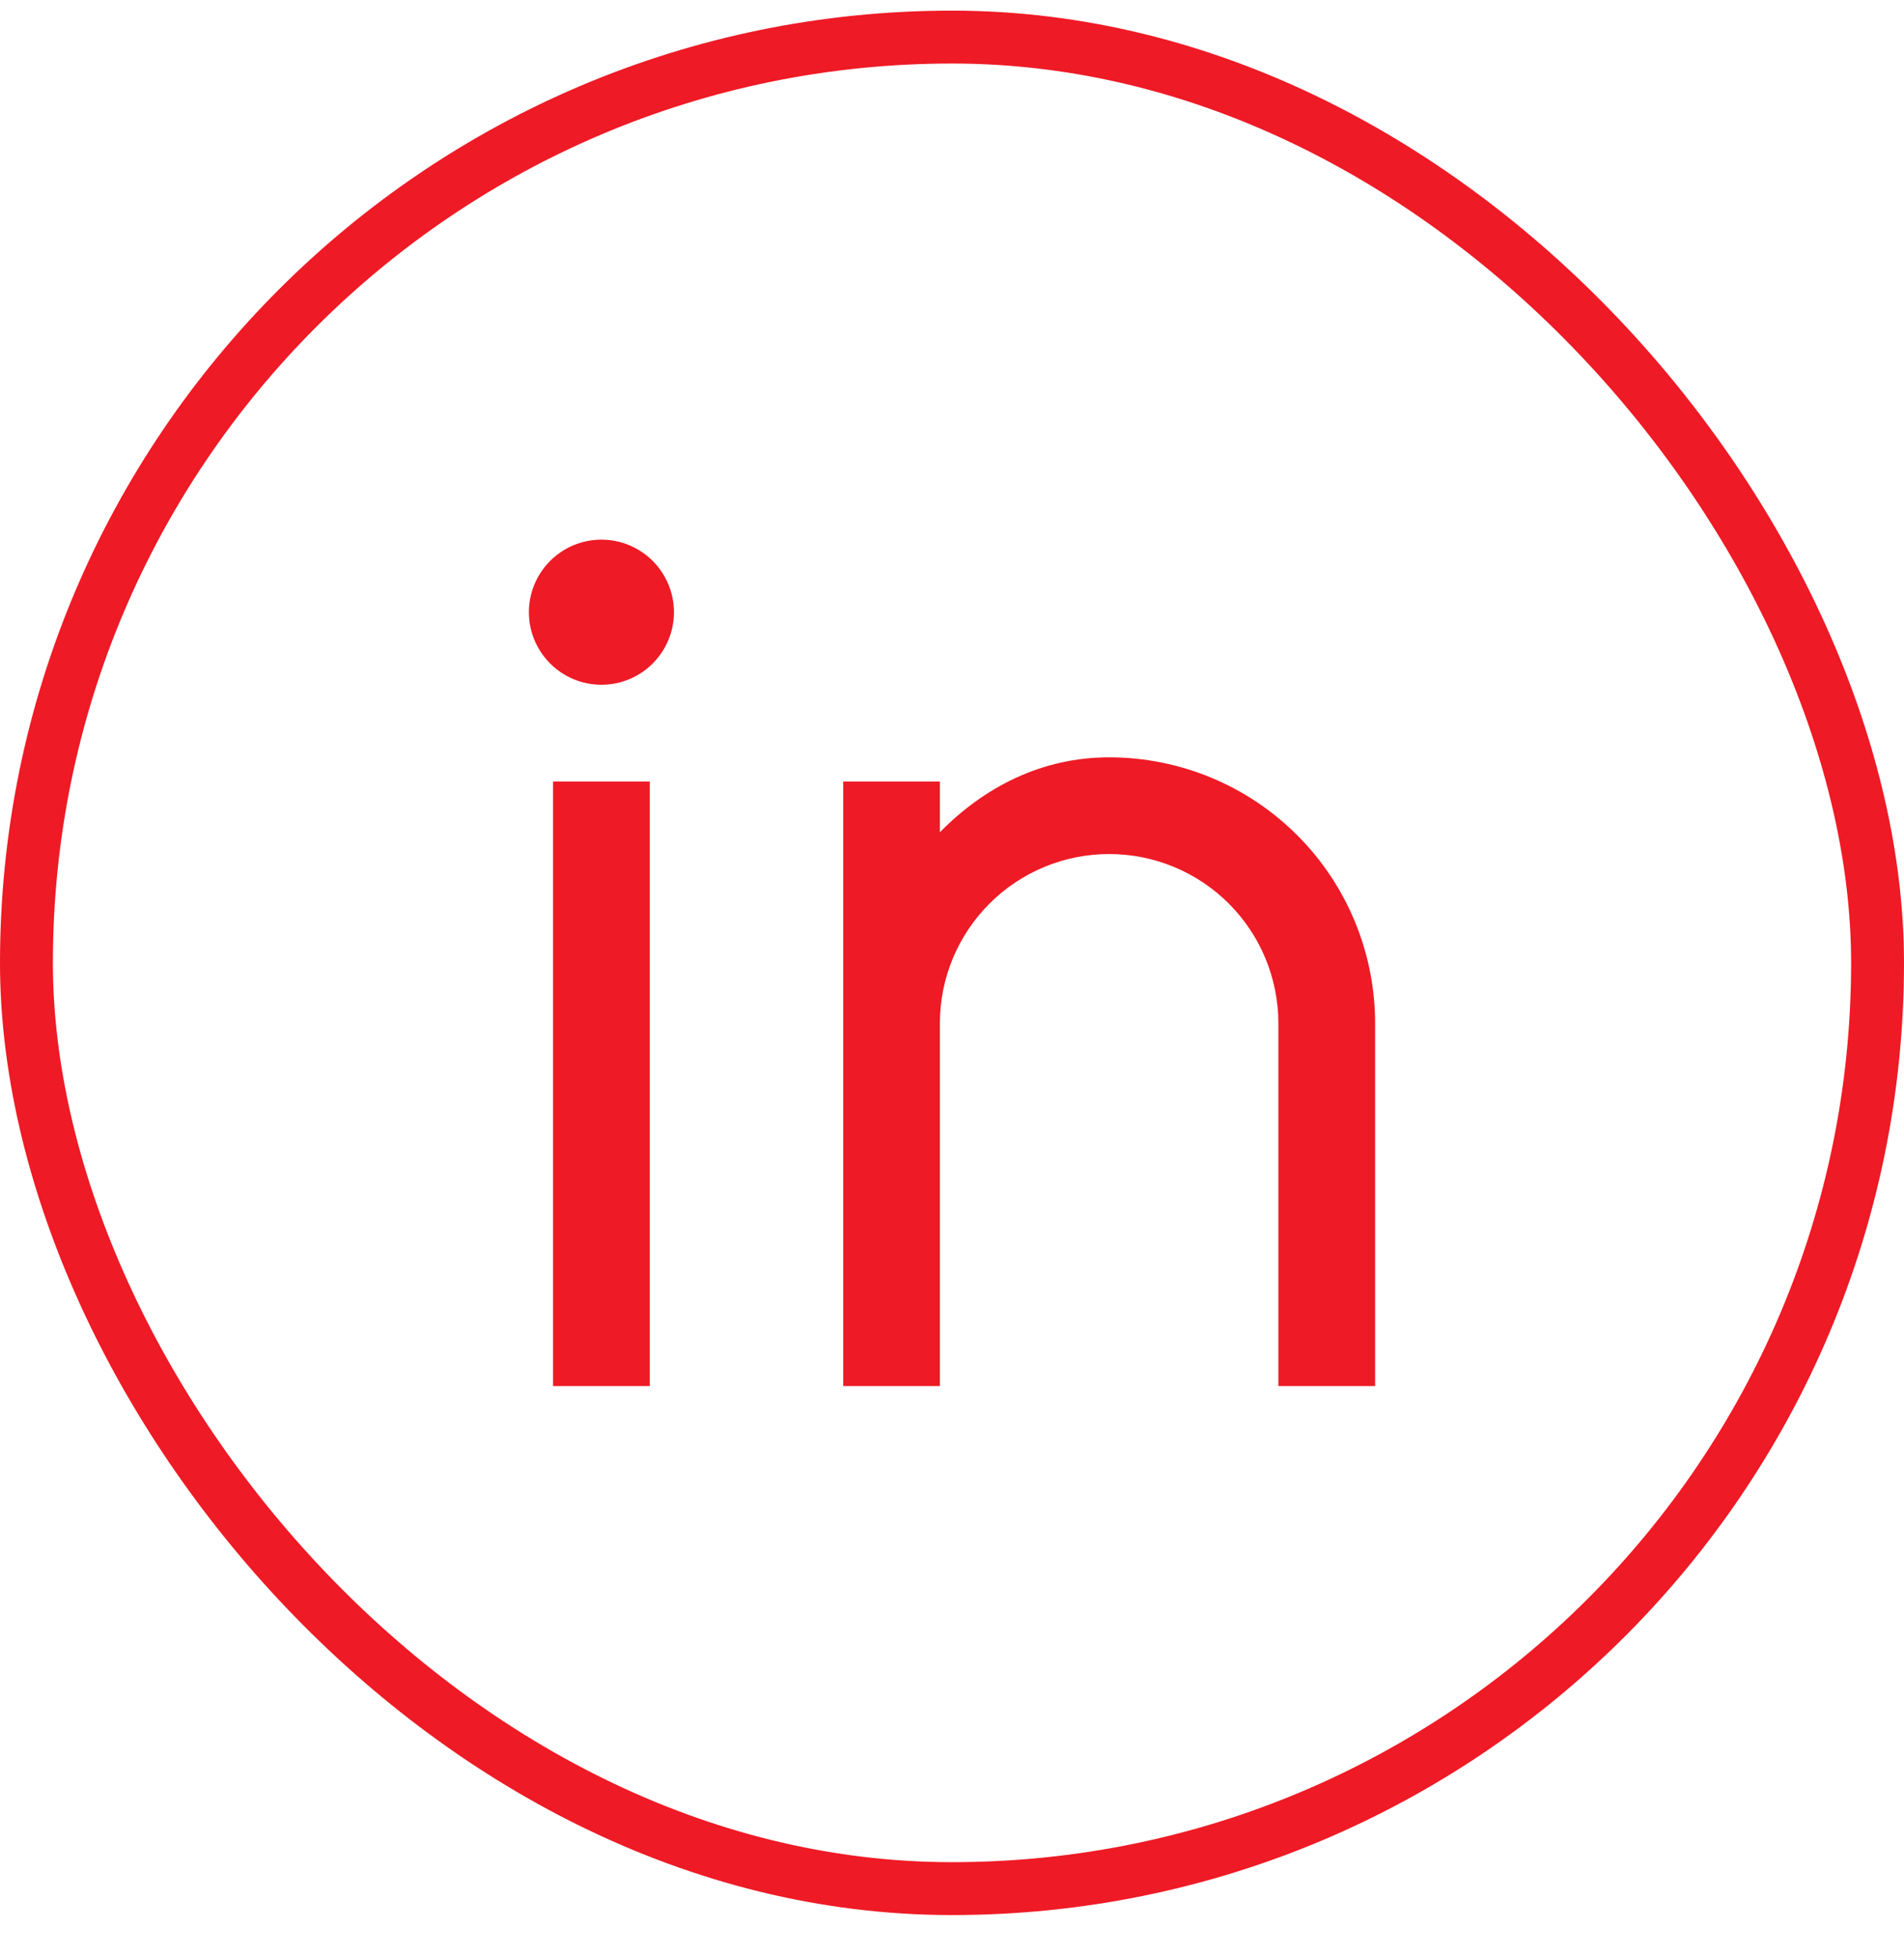
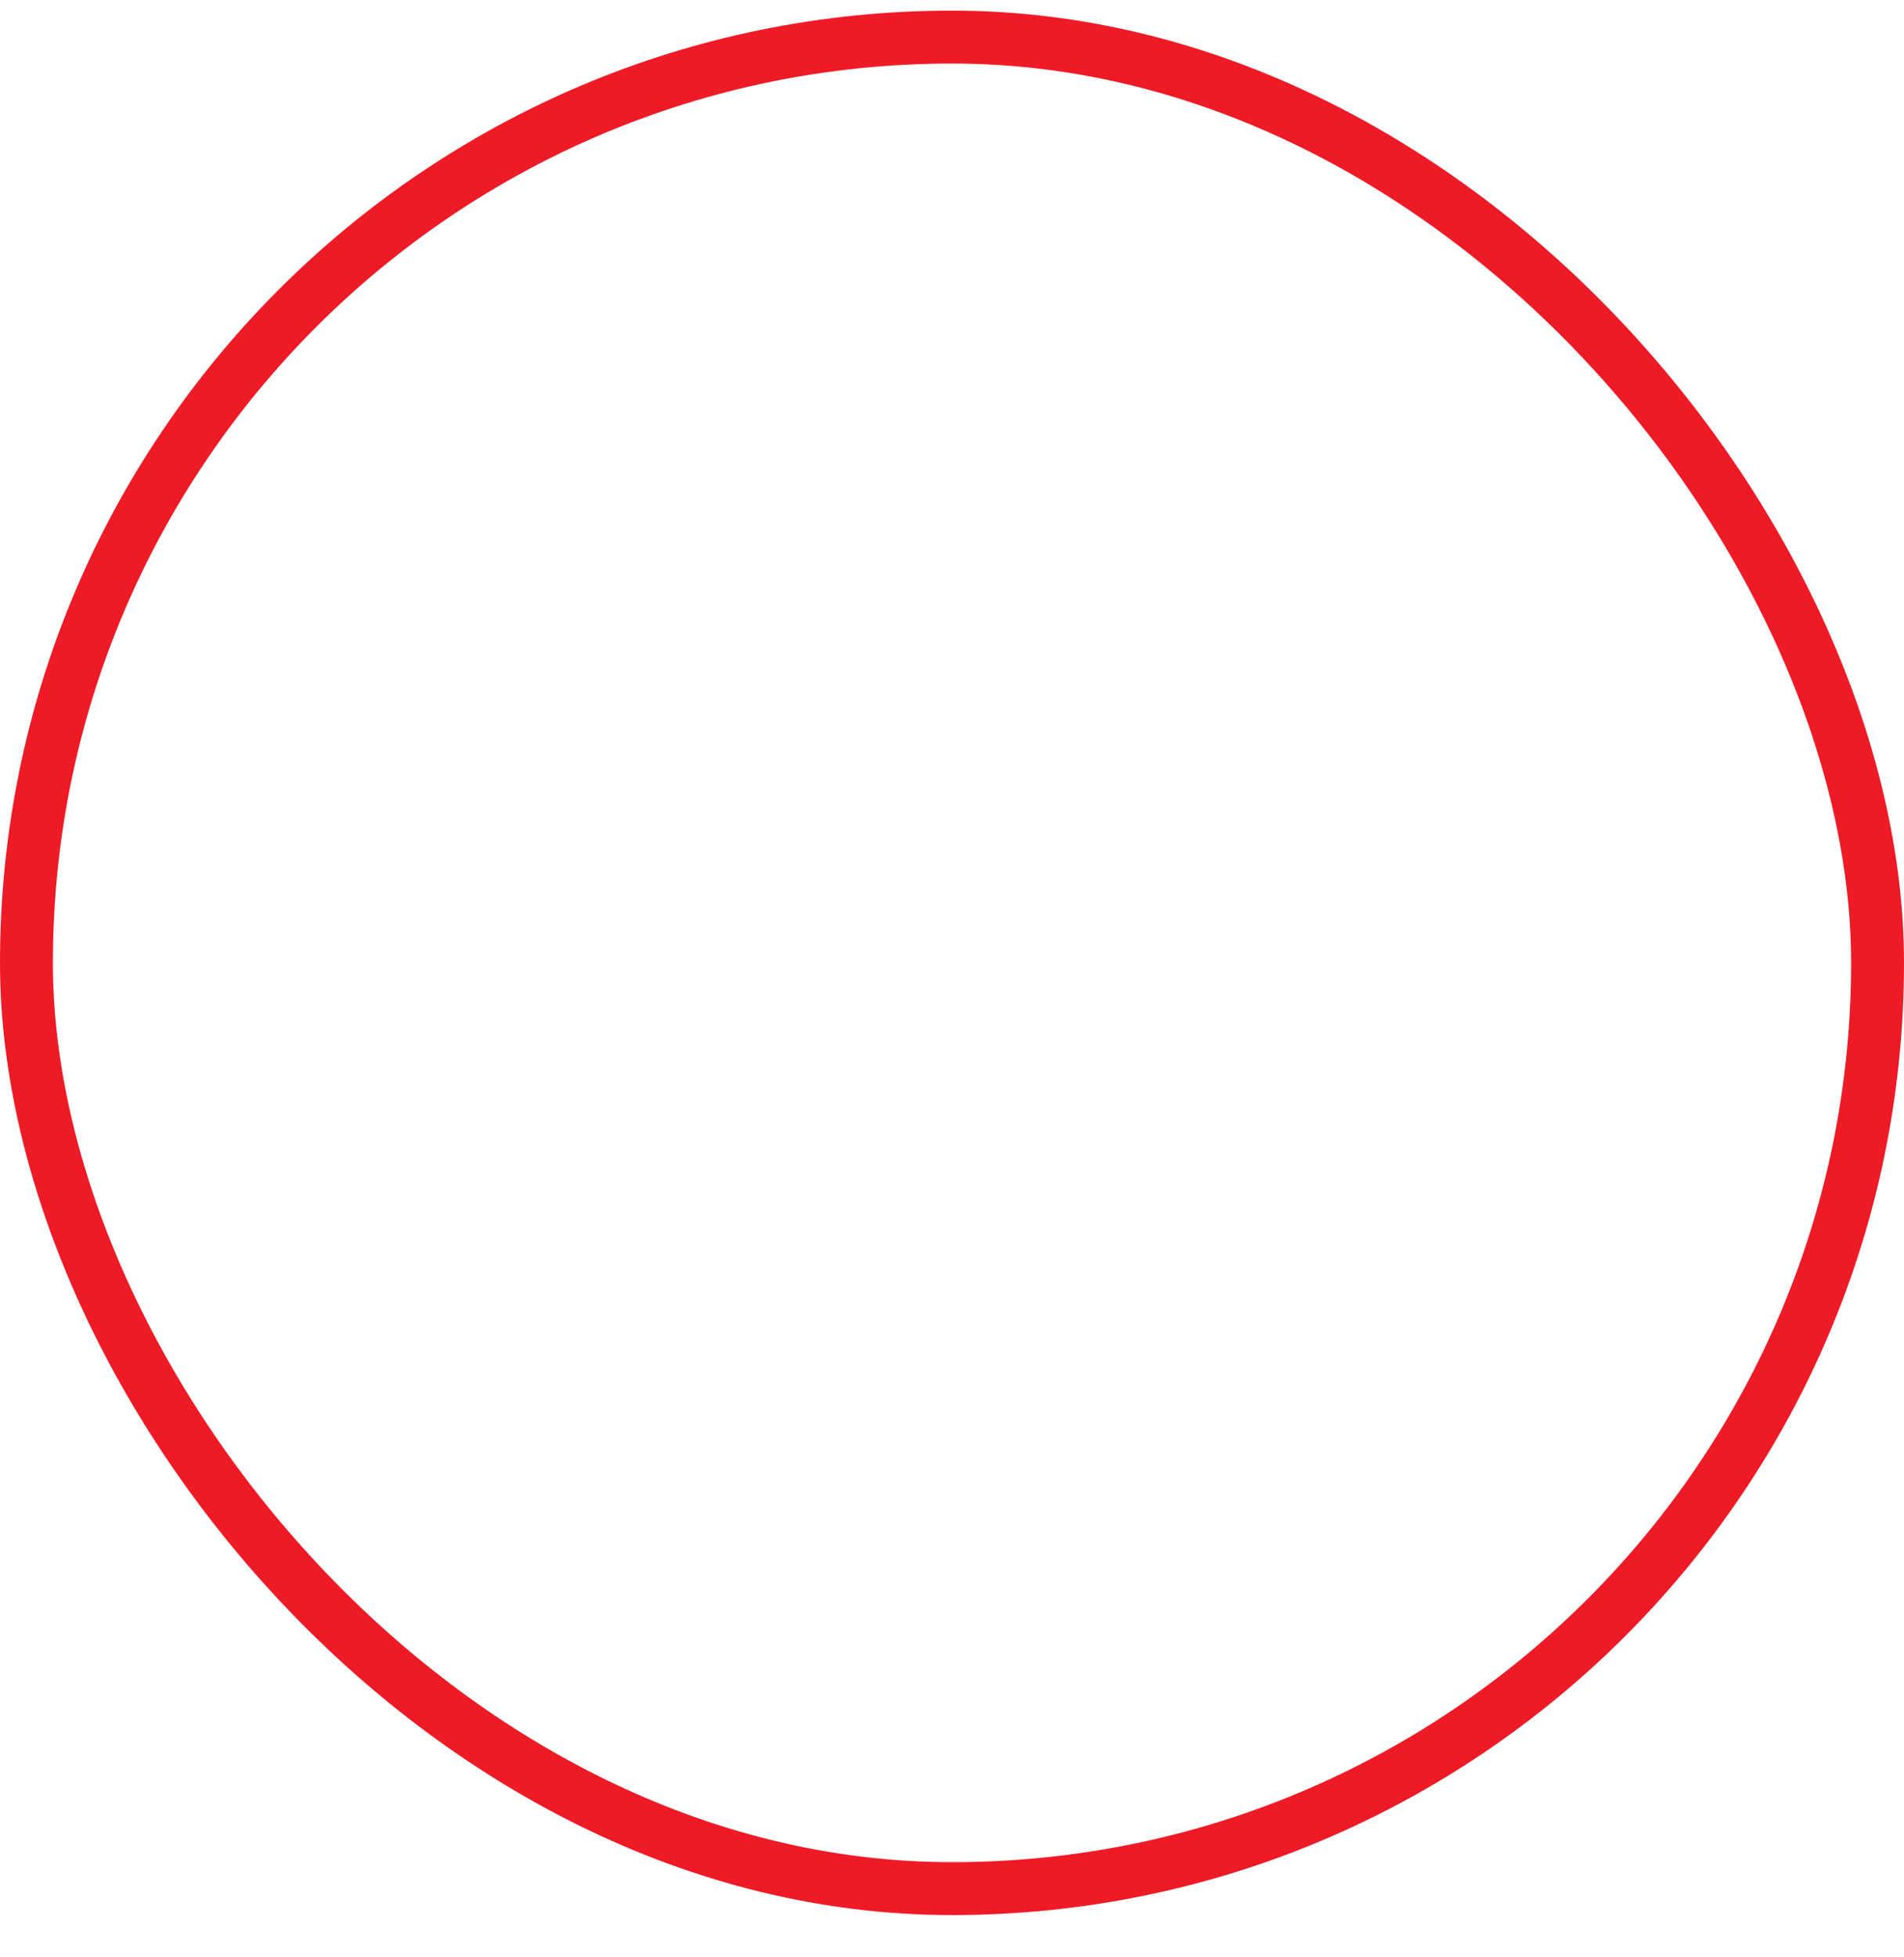
<svg xmlns="http://www.w3.org/2000/svg" width="36" height="37" viewBox="0 0 36 37" fill="none">
  <rect x="0.5" y="0.701" width="35" height="35" rx="17.5" stroke="#EE1A25" />
-   <path d="M17.771 15.733C18.61 14.876 19.701 14.316 20.971 14.316C22.305 14.316 23.584 14.845 24.527 15.788C25.47 16.731 26 18.01 26 19.344V26.201H24.171V19.344C24.171 18.495 23.834 17.681 23.234 17.081C22.634 16.481 21.82 16.144 20.971 16.144C20.123 16.144 19.309 16.481 18.709 17.081C18.109 17.681 17.771 18.495 17.771 19.344V26.201H15.943V14.773H17.771V15.733ZM11.371 12.944C11.008 12.944 10.659 12.8 10.402 12.542C10.145 12.285 10 11.936 10 11.573C10 11.209 10.145 10.86 10.402 10.603C10.659 10.346 11.008 10.201 11.371 10.201C11.735 10.201 12.084 10.346 12.341 10.603C12.598 10.86 12.743 11.209 12.743 11.573C12.743 11.936 12.598 12.285 12.341 12.542C12.084 12.8 11.735 12.944 11.371 12.944ZM10.457 14.773H12.286V26.201H10.457V14.773Z" fill="#EE1A25" />
</svg>